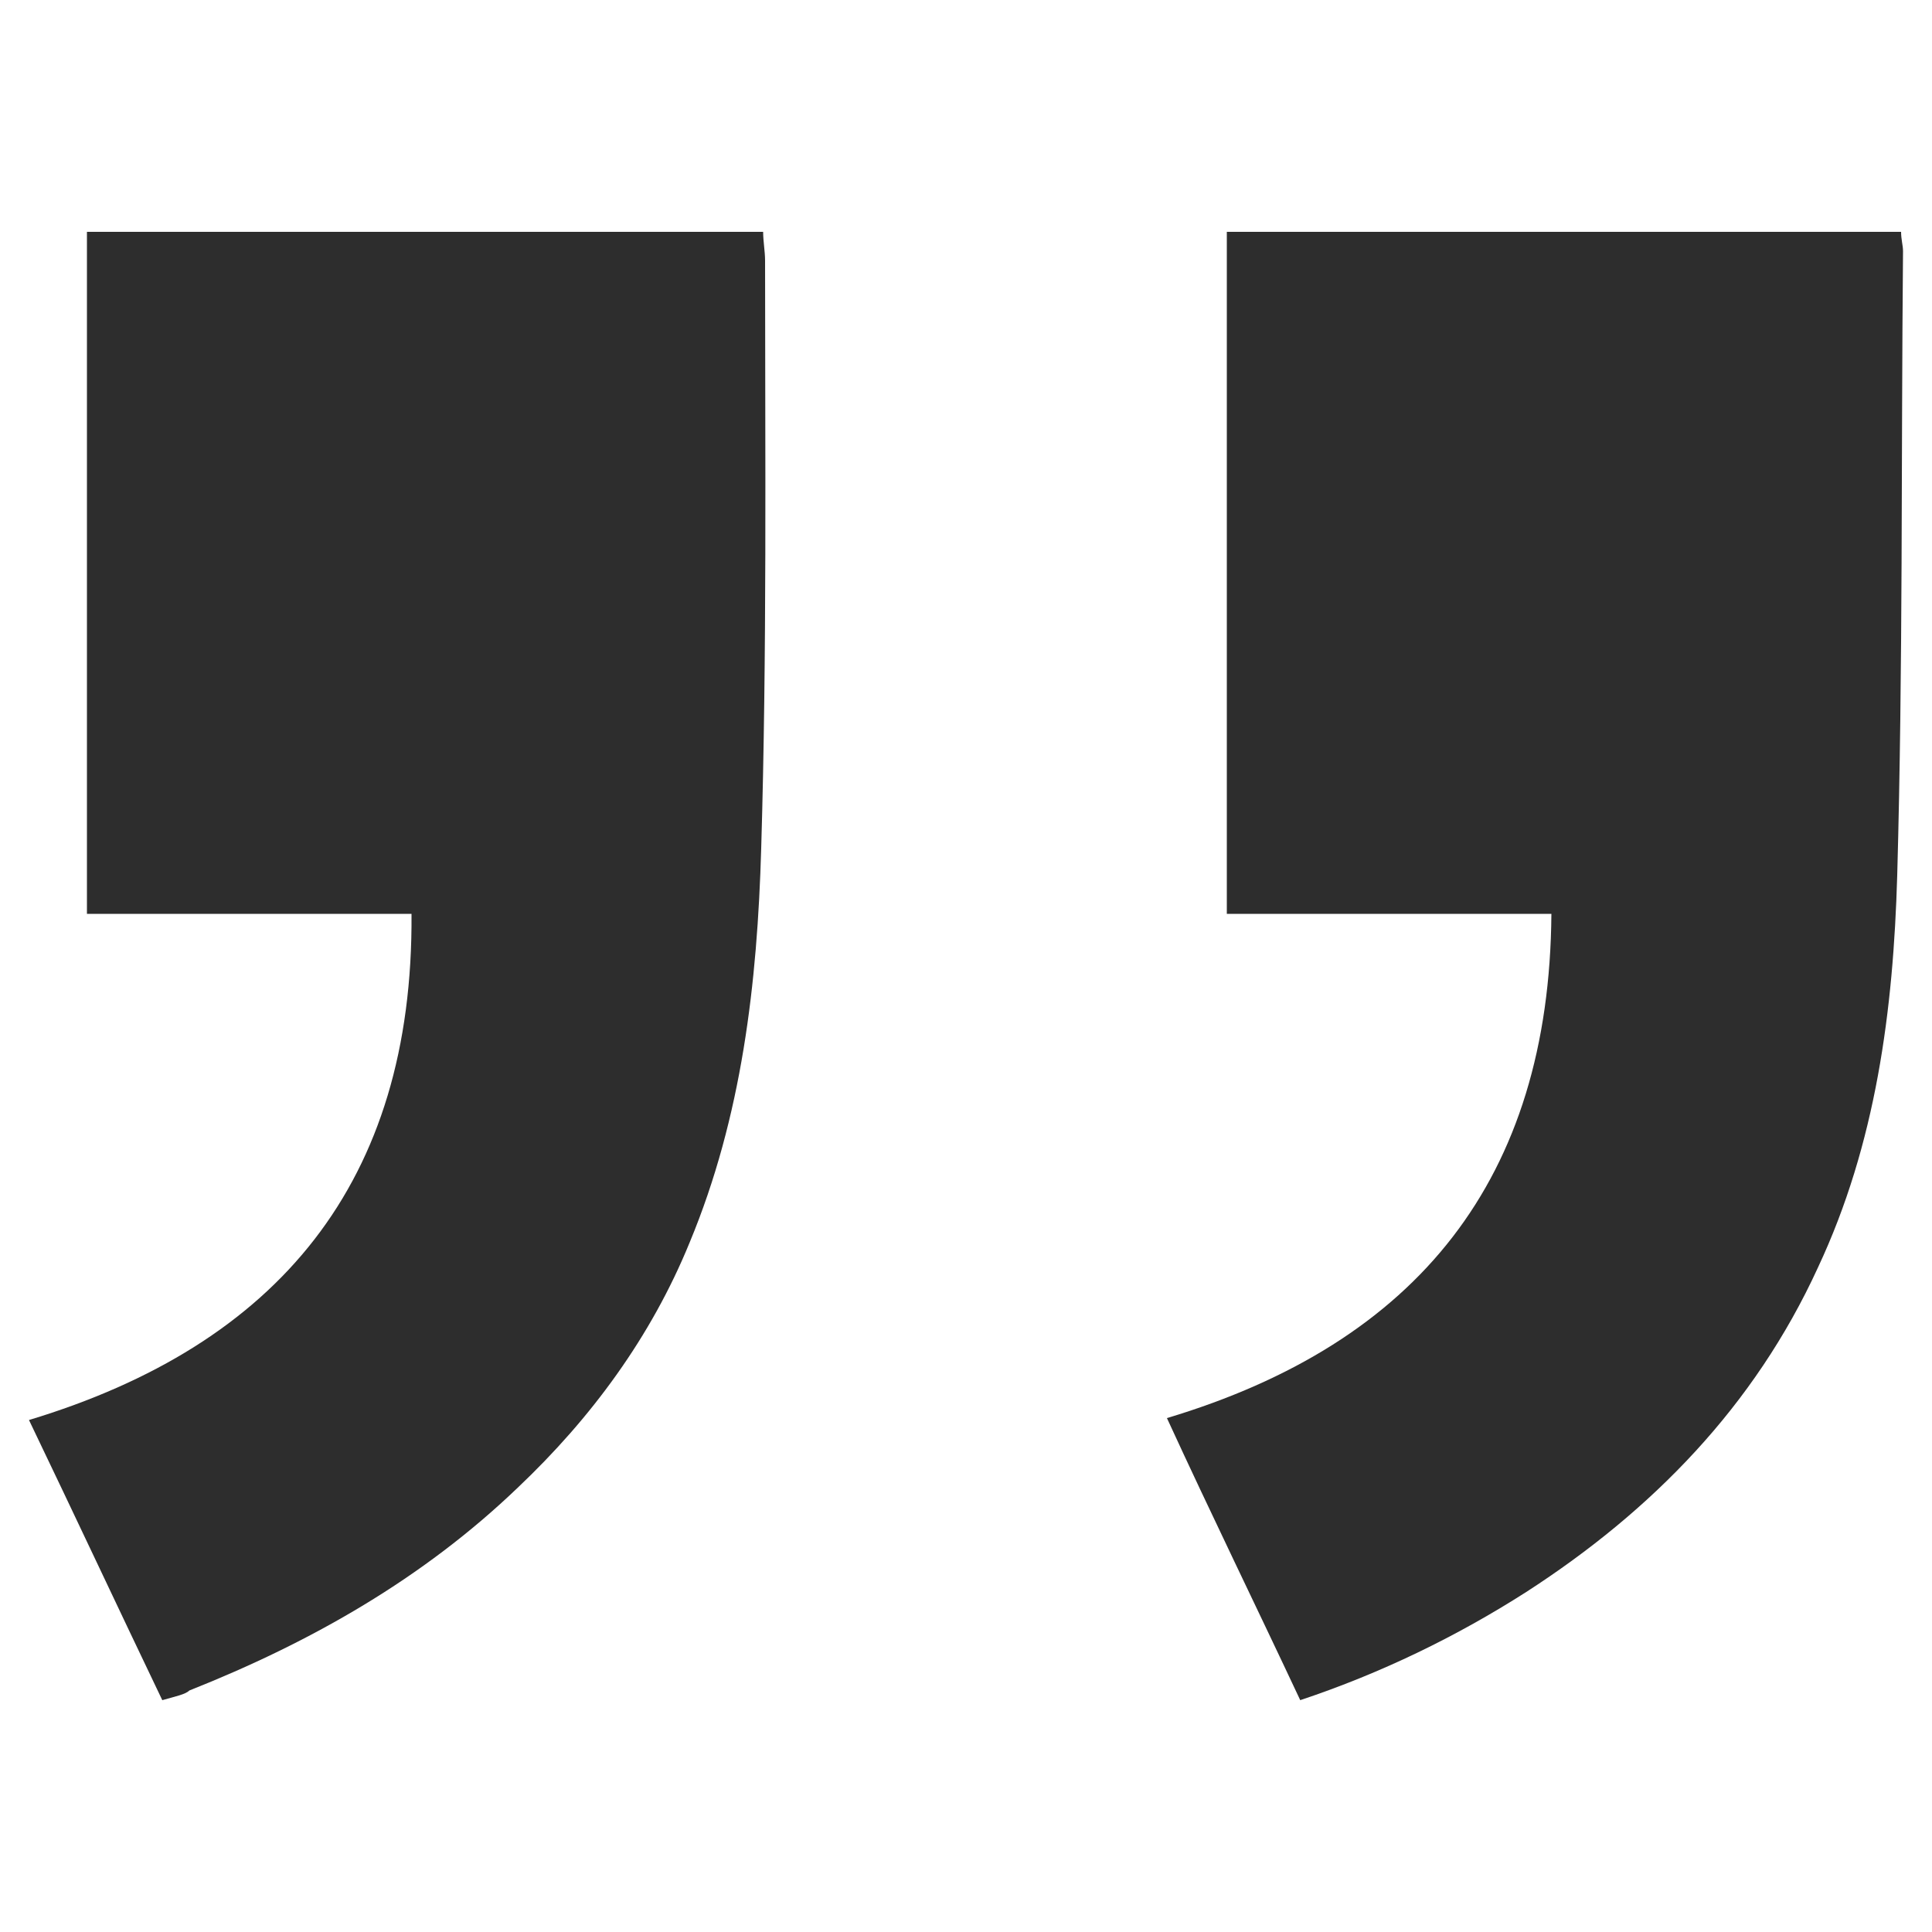
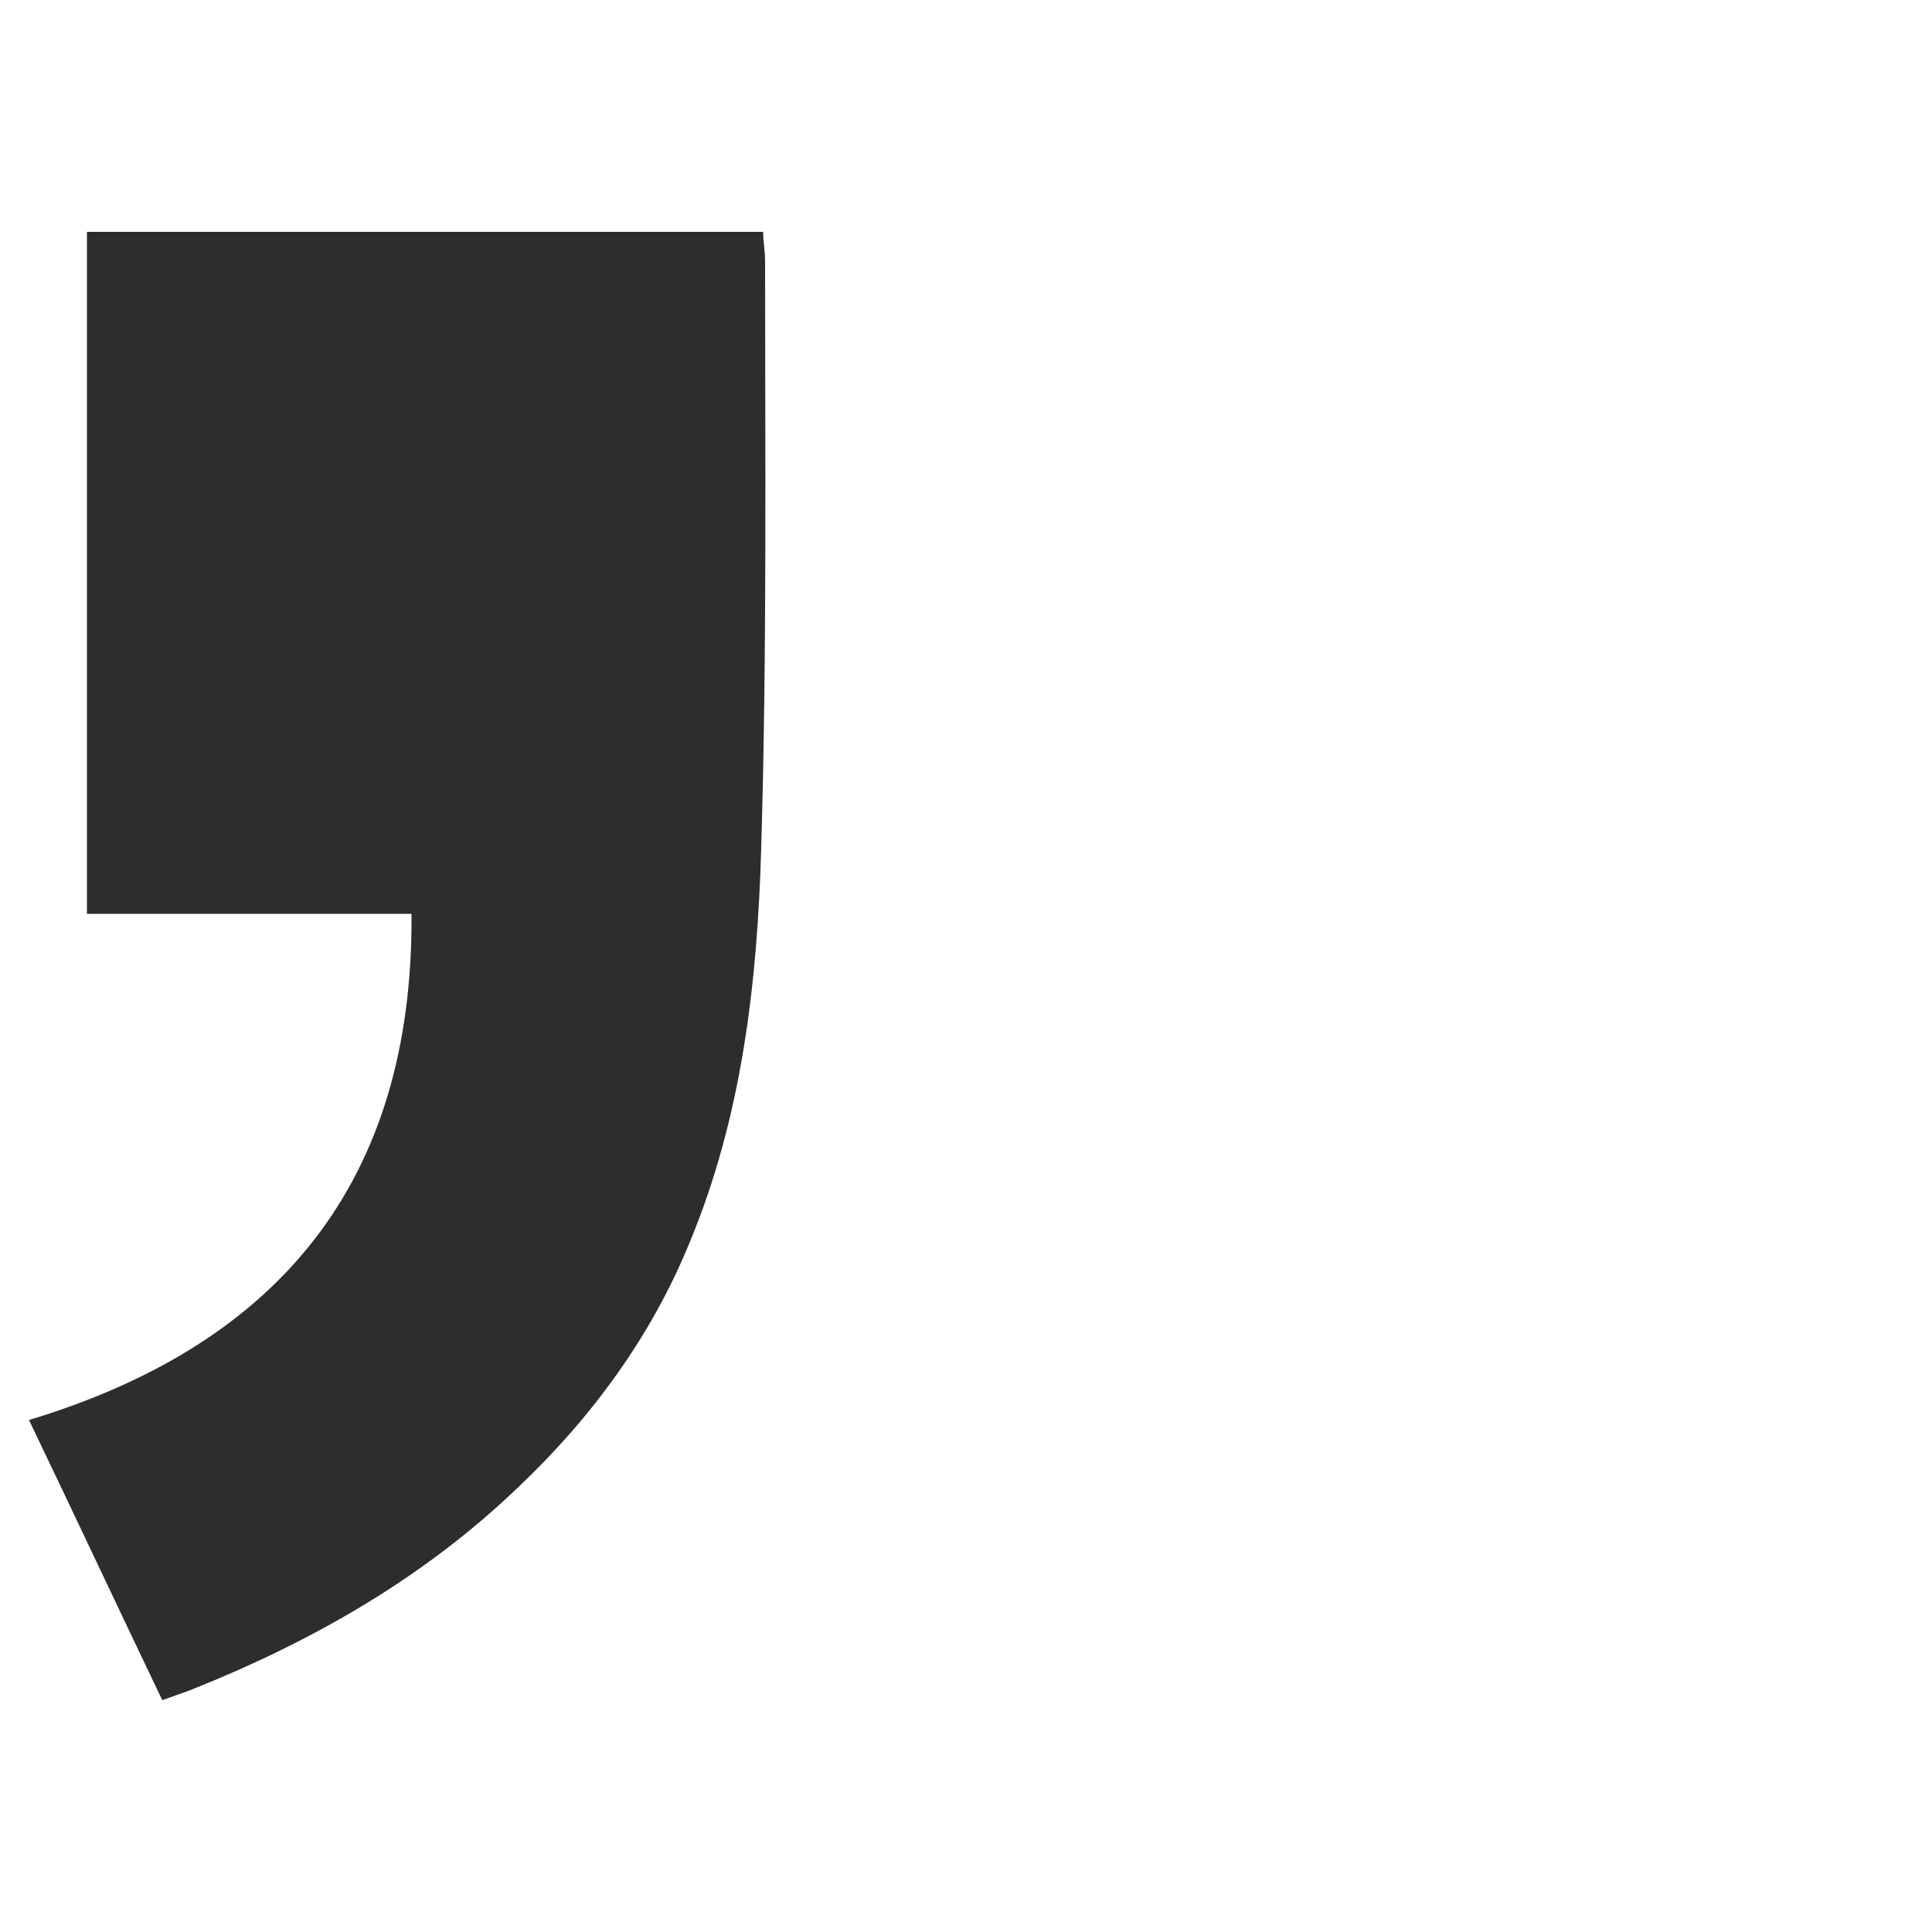
<svg xmlns="http://www.w3.org/2000/svg" version="1.1" id="Layer_1" x="0px" y="0px" viewBox="0 0 100 100" style="enable-background:new 0 0 100 100;" xml:space="preserve">
  <style type="text/css">
	.st0{fill:#2D2D2D;}
</style>
  <g>
-     <path class="st0" d="M98.4,12c0,0.4,0.1,0.7,0.1,1c-0.1,10.8,0,21.5-0.3,32.3c-0.2,7-1.1,13.9-4.1,20.3   c-3.3,7.2-8.6,12.6-15.1,16.8c-3.6,2.3-7.5,4.2-11.7,5.6c-2.3-4.9-4.6-9.6-6.9-14.6c13-3.9,19.8-12.4,19.9-26.1   c-5.5,0-11.1,0-16.8,0c0-11.9,0-23.5,0-35.3C74.9,12,86.6,12,98.4,12z" />
-     <path class="st0" d="M8.4,88c-2.3-4.8-4.5-9.5-6.9-14.5c12.9-3.9,19.9-12.3,19.8-26.2c-5.5,0-11.1,0-16.8,0c0-11.9,0-23.5,0-35.3   c11.7,0,23.3,0,35,0c0,0.5,0.1,1,0.1,1.5c0,10.1,0.1,20.3-0.2,30.4c-0.2,7-1,13.9-3.7,20.4c-2,4.9-5.1,9.1-8.9,12.7   c-4.9,4.7-10.7,8-17,10.5C9.6,87.7,9.1,87.8,8.4,88z" />
+     <path class="st0" d="M8.4,88c-2.3-4.8-4.5-9.5-6.9-14.5c12.9-3.9,19.9-12.3,19.8-26.2c-5.5,0-11.1,0-16.8,0c0-11.9,0-23.5,0-35.3   c11.7,0,23.3,0,35,0c0,0.5,0.1,1,0.1,1.5c0,10.1,0.1,20.3-0.2,30.4c-0.2,7-1,13.9-3.7,20.4c-2,4.9-5.1,9.1-8.9,12.7   c-4.9,4.7-10.7,8-17,10.5z" />
  </g>
</svg>